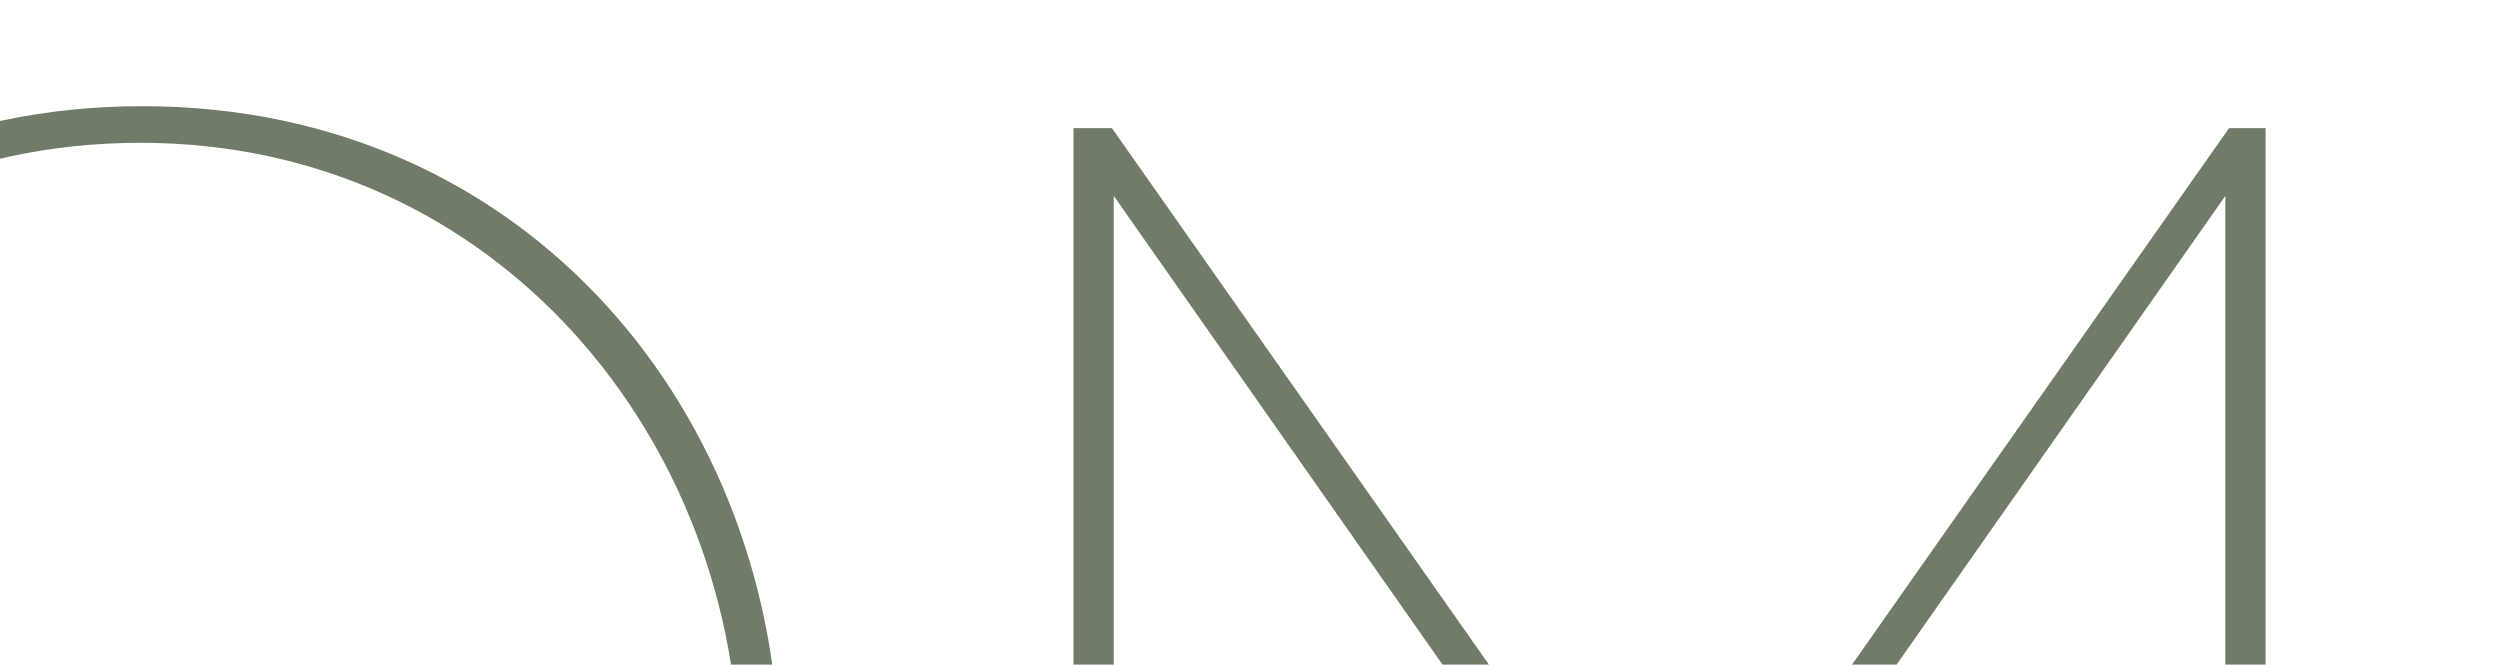
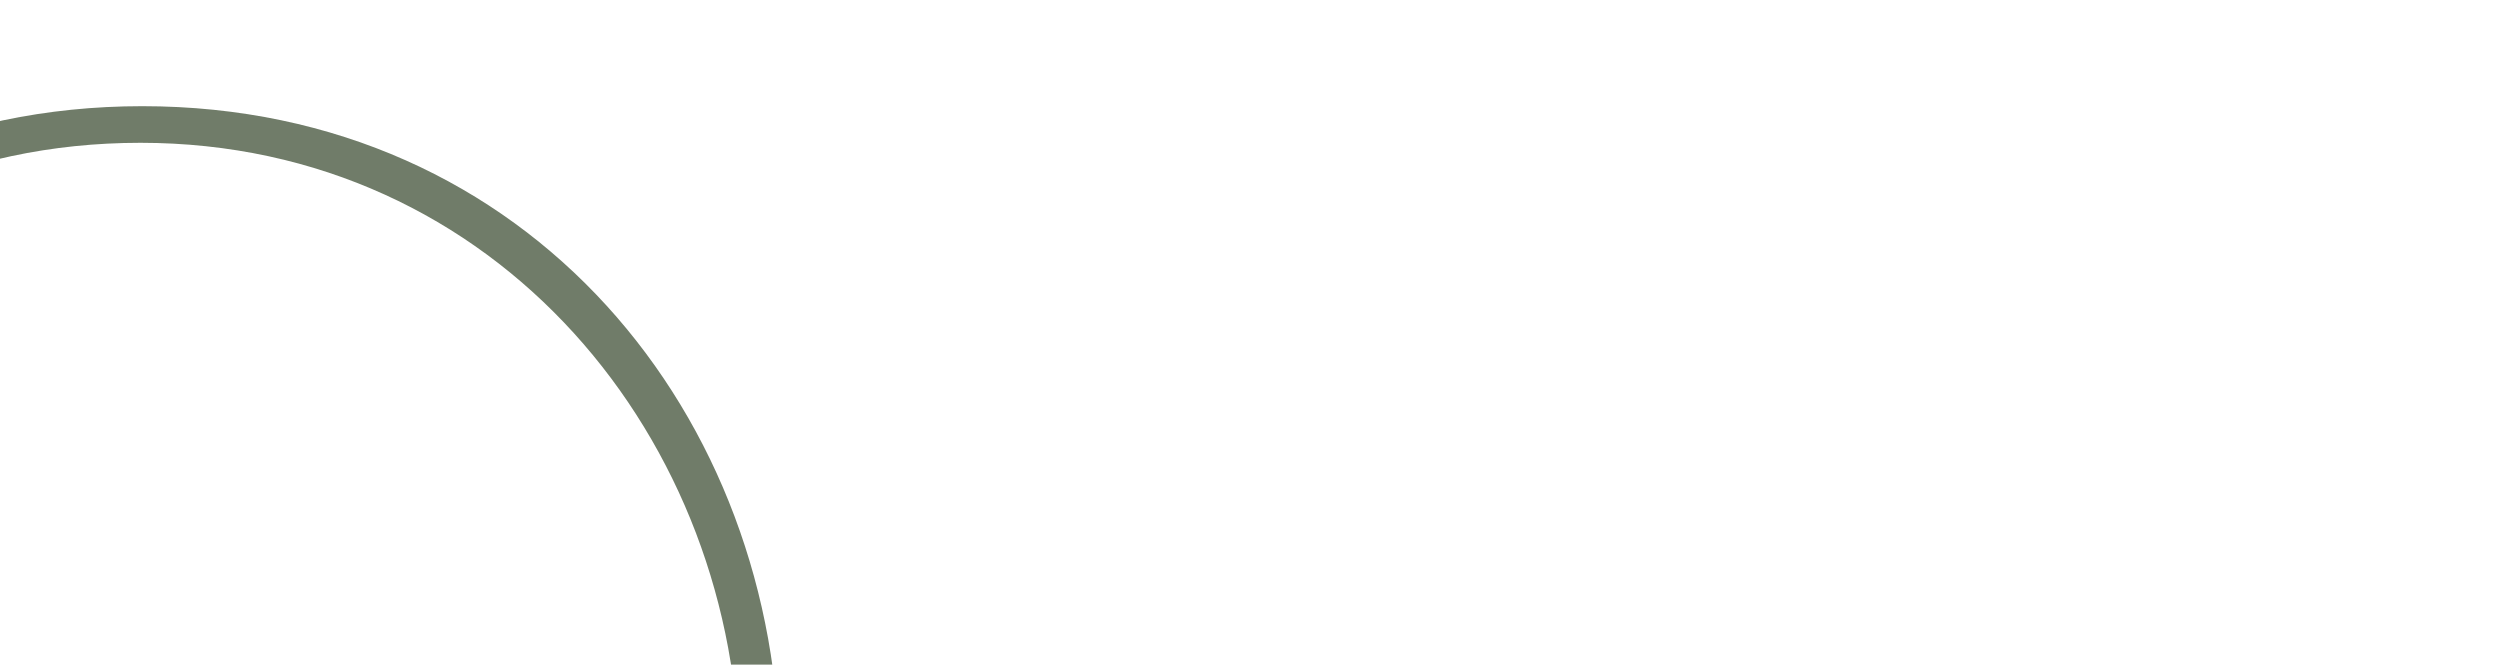
<svg xmlns="http://www.w3.org/2000/svg" width="1388" height="369" viewBox="0 0 1388 369">
  <defs>
    <clipPath id="a">
      <rect width="1388" height="369" transform="translate(0 750)" fill="#fff" stroke="#707070" stroke-width="1" />
    </clipPath>
  </defs>
  <g transform="translate(0 -750)" clip-path="url(#a)">
    <path d="M0,369.071v-2.027C0,172.84,138.28,0,353.807,0,569.355,0,707.614,172.84,707.614,367.044v2.027c0,194.183-138.259,367.023-353.807,367.023C138.28,736.094,0,563.254,0,369.071m685.257,1.013v-2.027c0-182-134.206-347.727-332.463-347.727-199.271,0-330.437,162.685-330.437,345.679v2.048c0,181.981,134.206,347.706,332.484,347.706,199.271,0,330.415-162.664,330.415-345.679" transform="translate(-274.807 808.953)" fill="#324428" opacity="0.698" />
-     <path d="M40.449.578H61.792L371.9,441.828,682,.578h20.33v711.71H679.957V38.2L371.9,477.423h-1.013L62.806,38.2V712.288H40.449Z" transform="translate(555.553 820.567)" fill="#324428" opacity="0.698" />
  </g>
</svg>